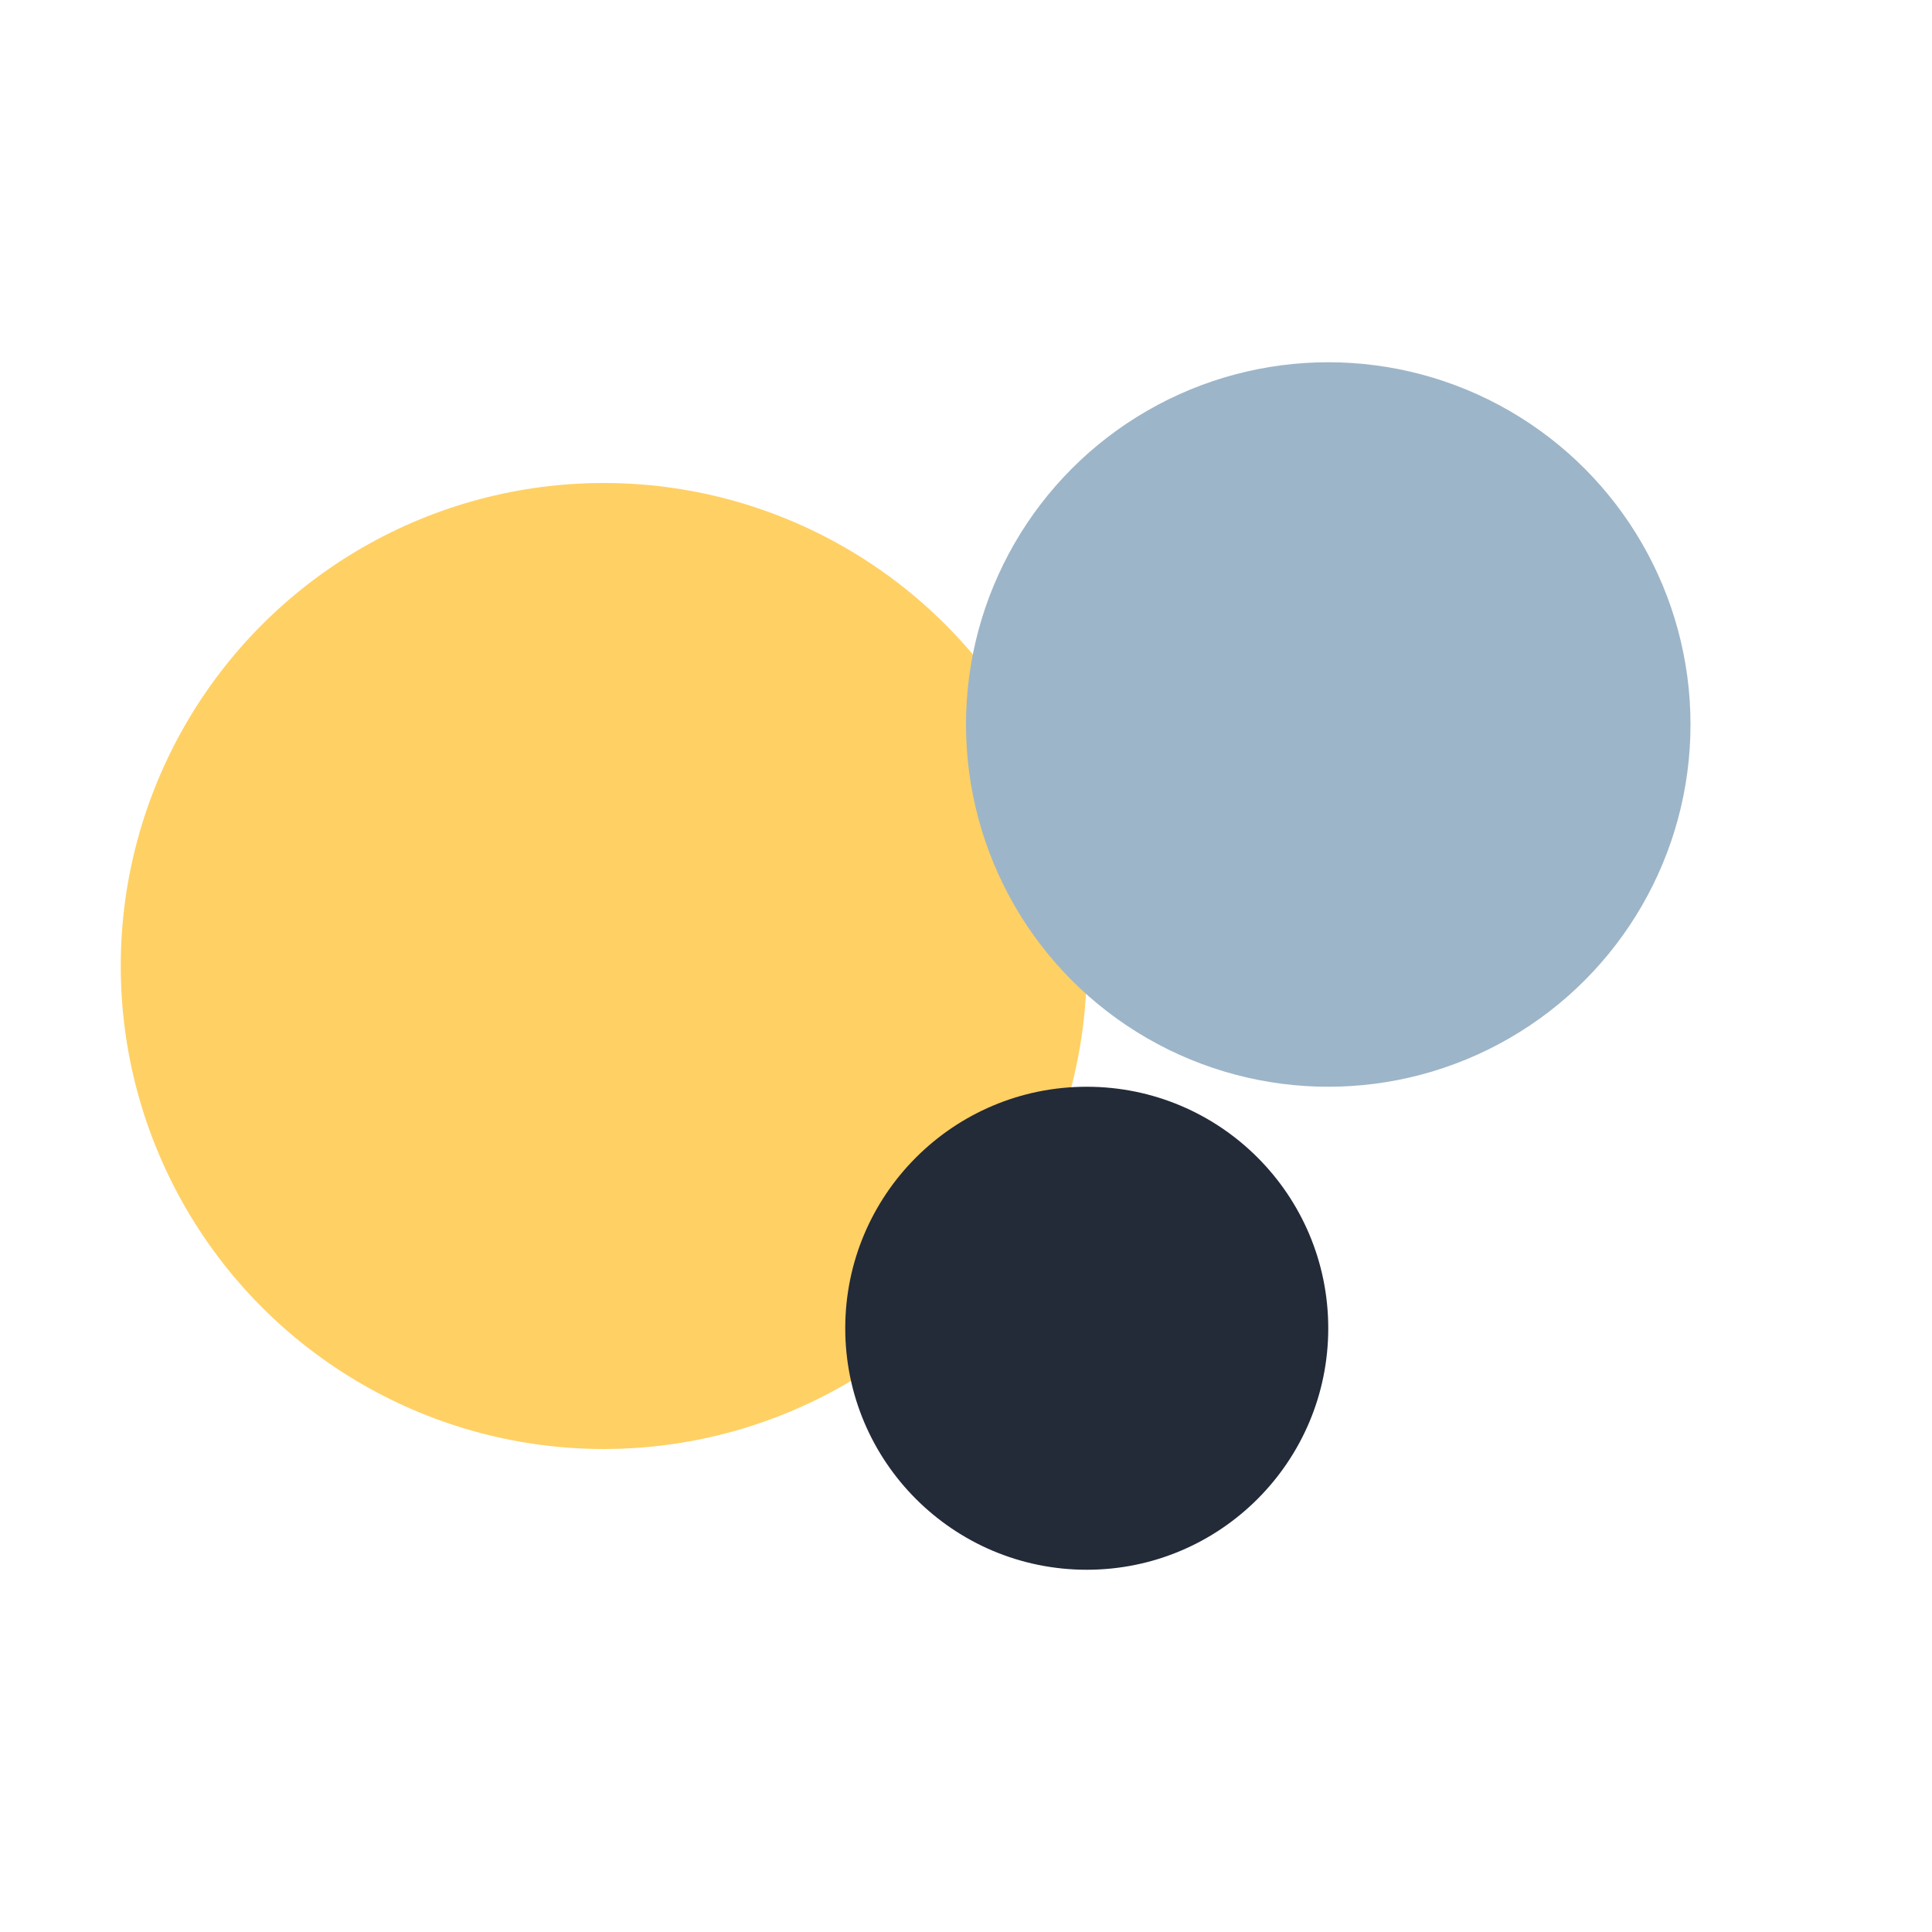
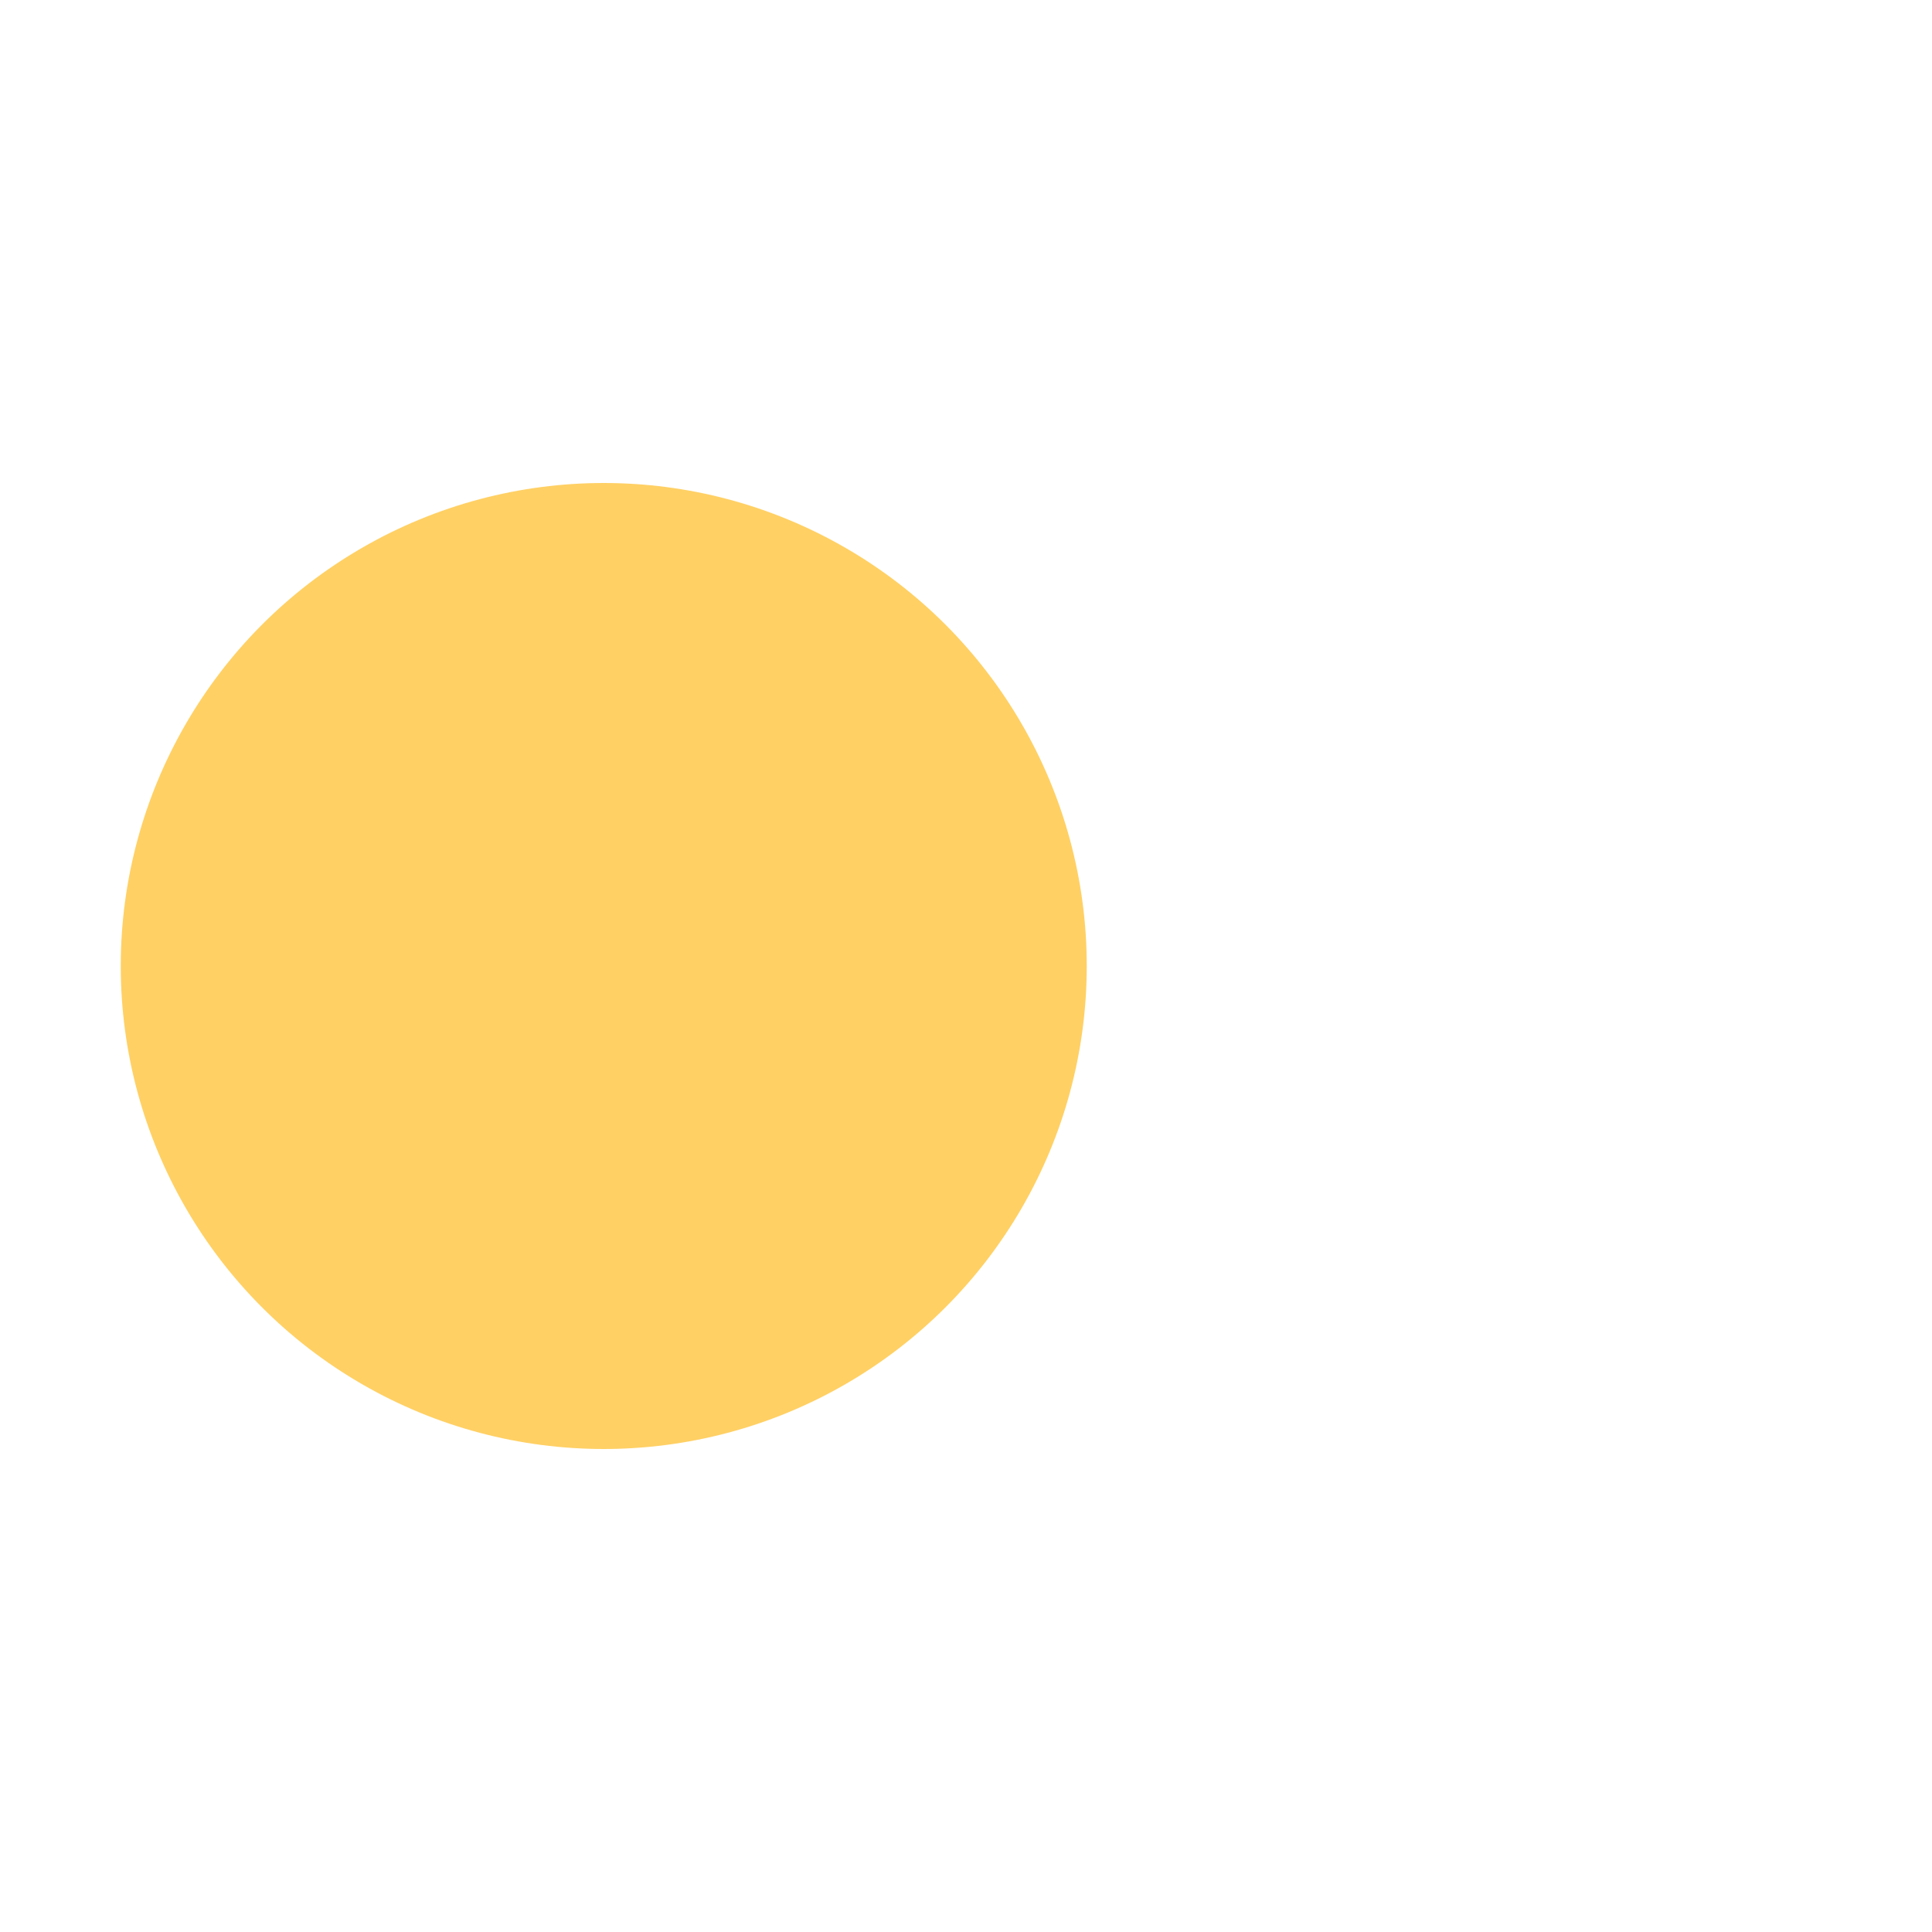
<svg xmlns="http://www.w3.org/2000/svg" width="32" height="32" viewBox="0 0 32 32">
  <circle cx="10" cy="16" r="8" fill="#FFD064" />
-   <circle cx="22" cy="12" r="6" fill="#9DB5C8" />
-   <circle cx="18" cy="22" r="4" fill="#232A38" />
</svg>